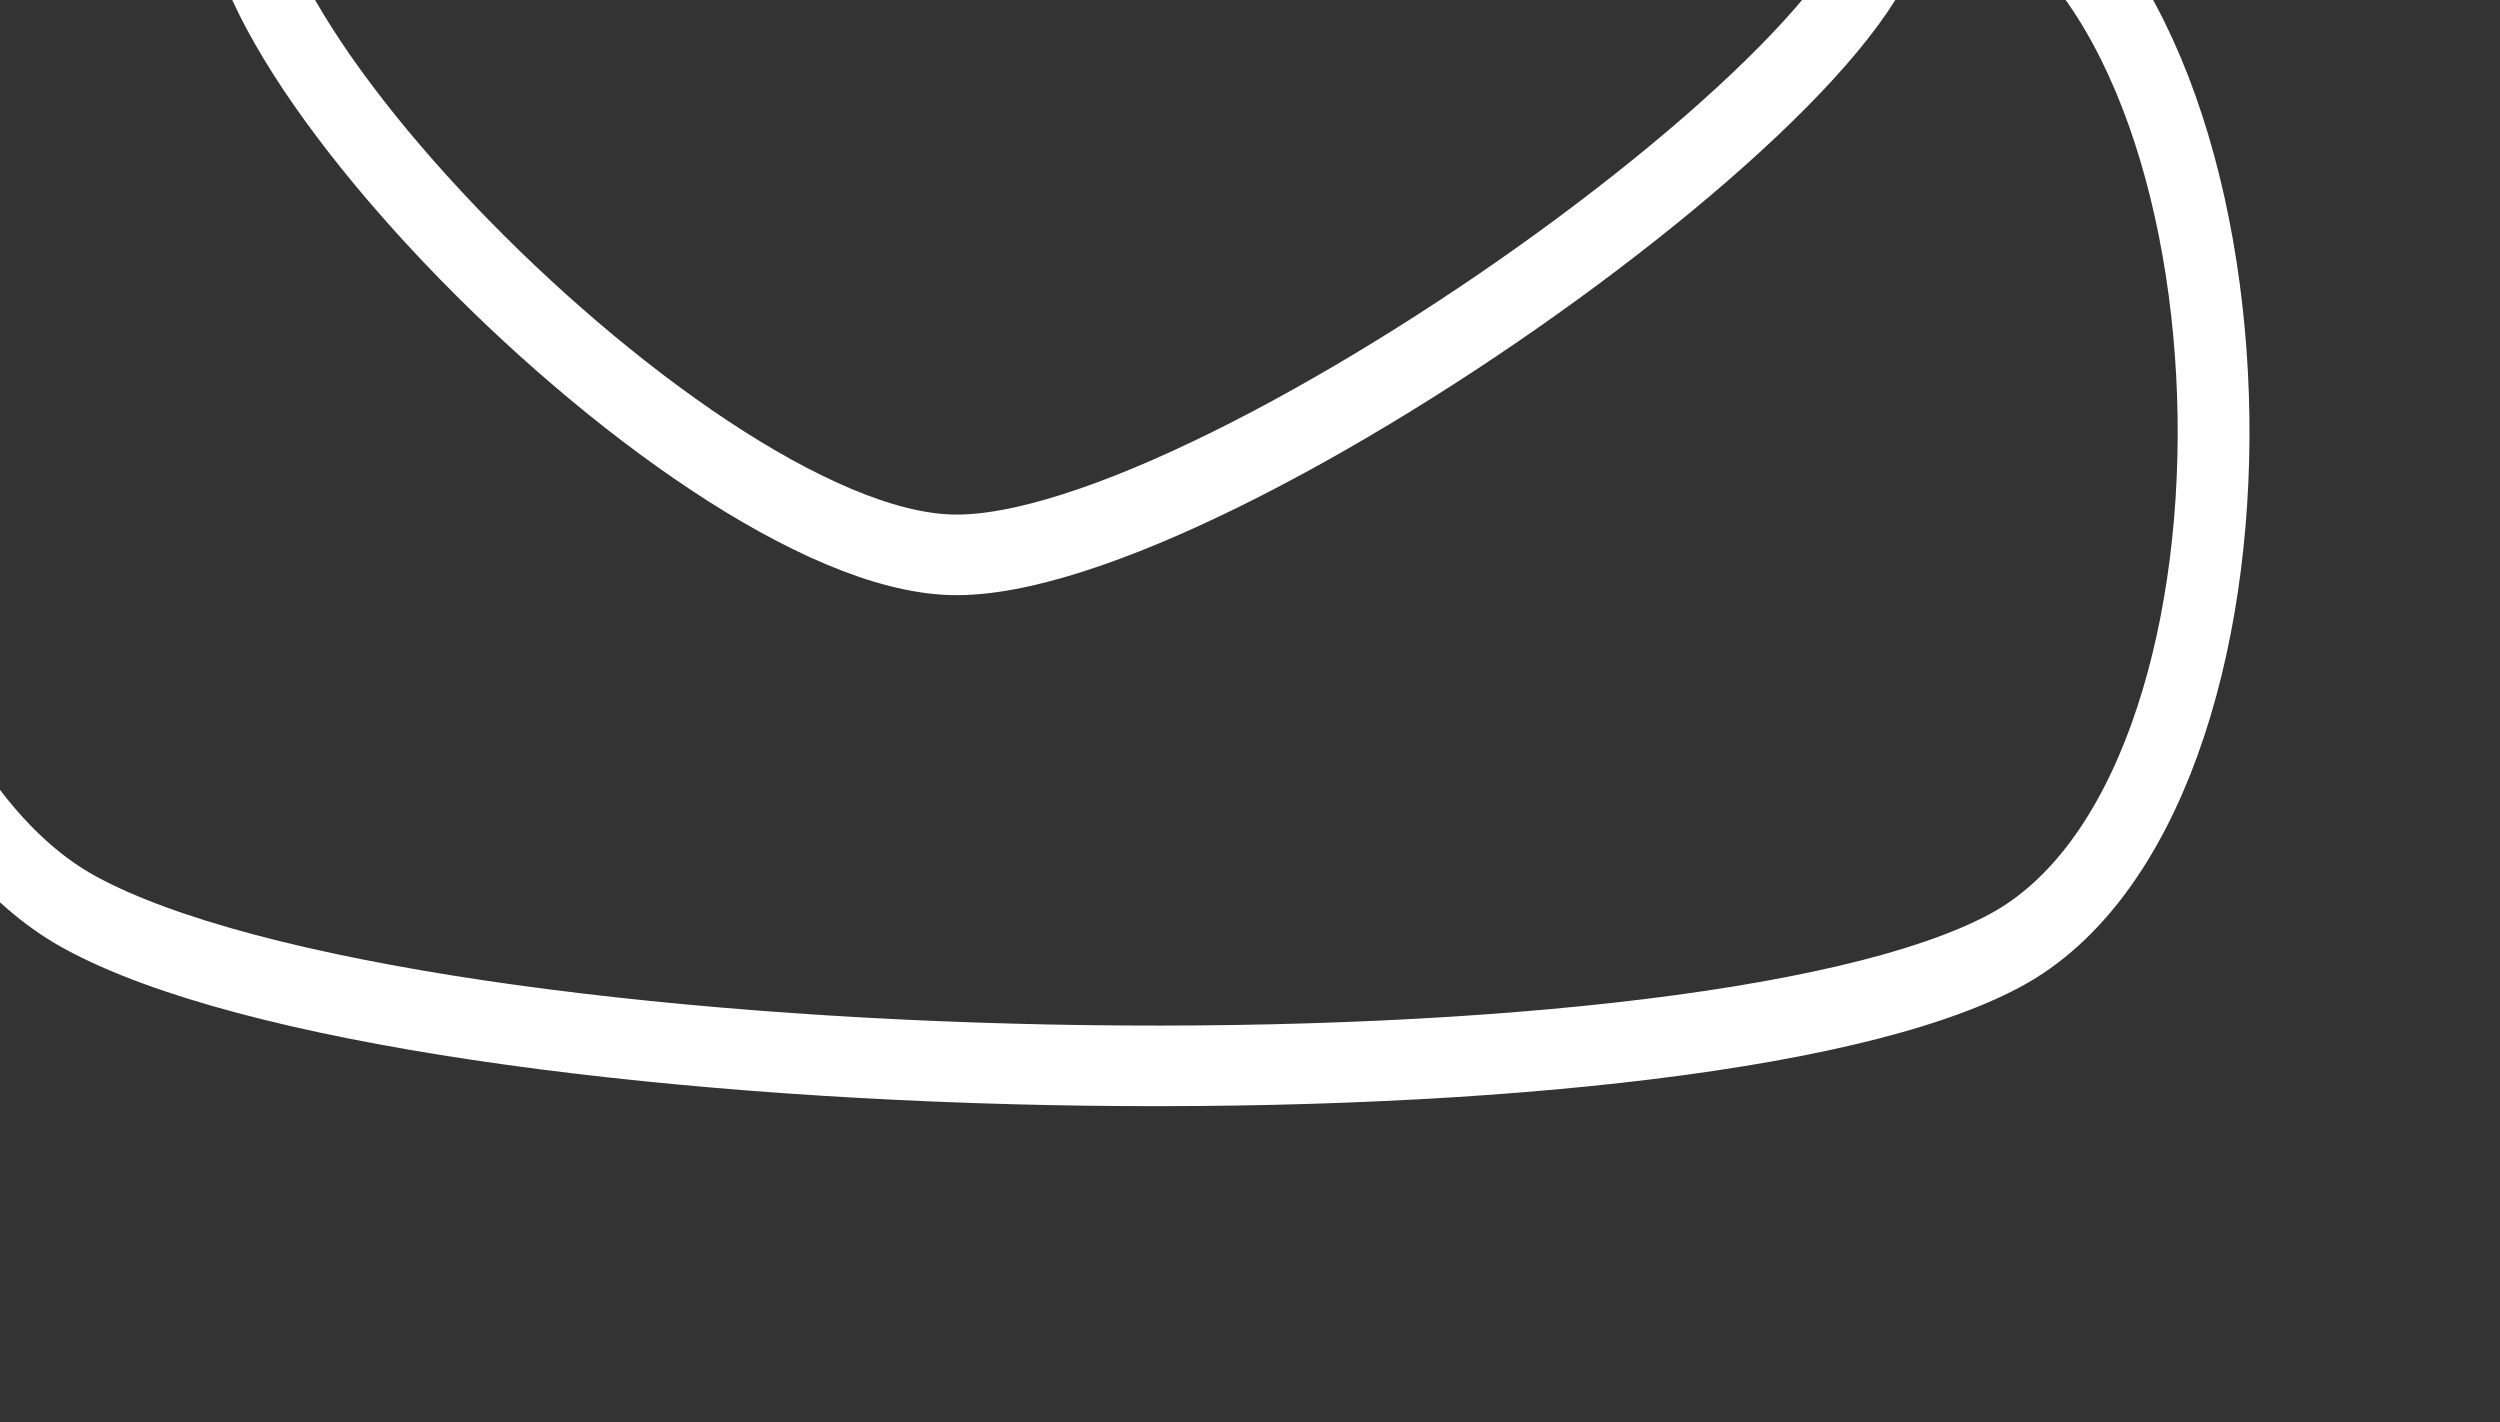
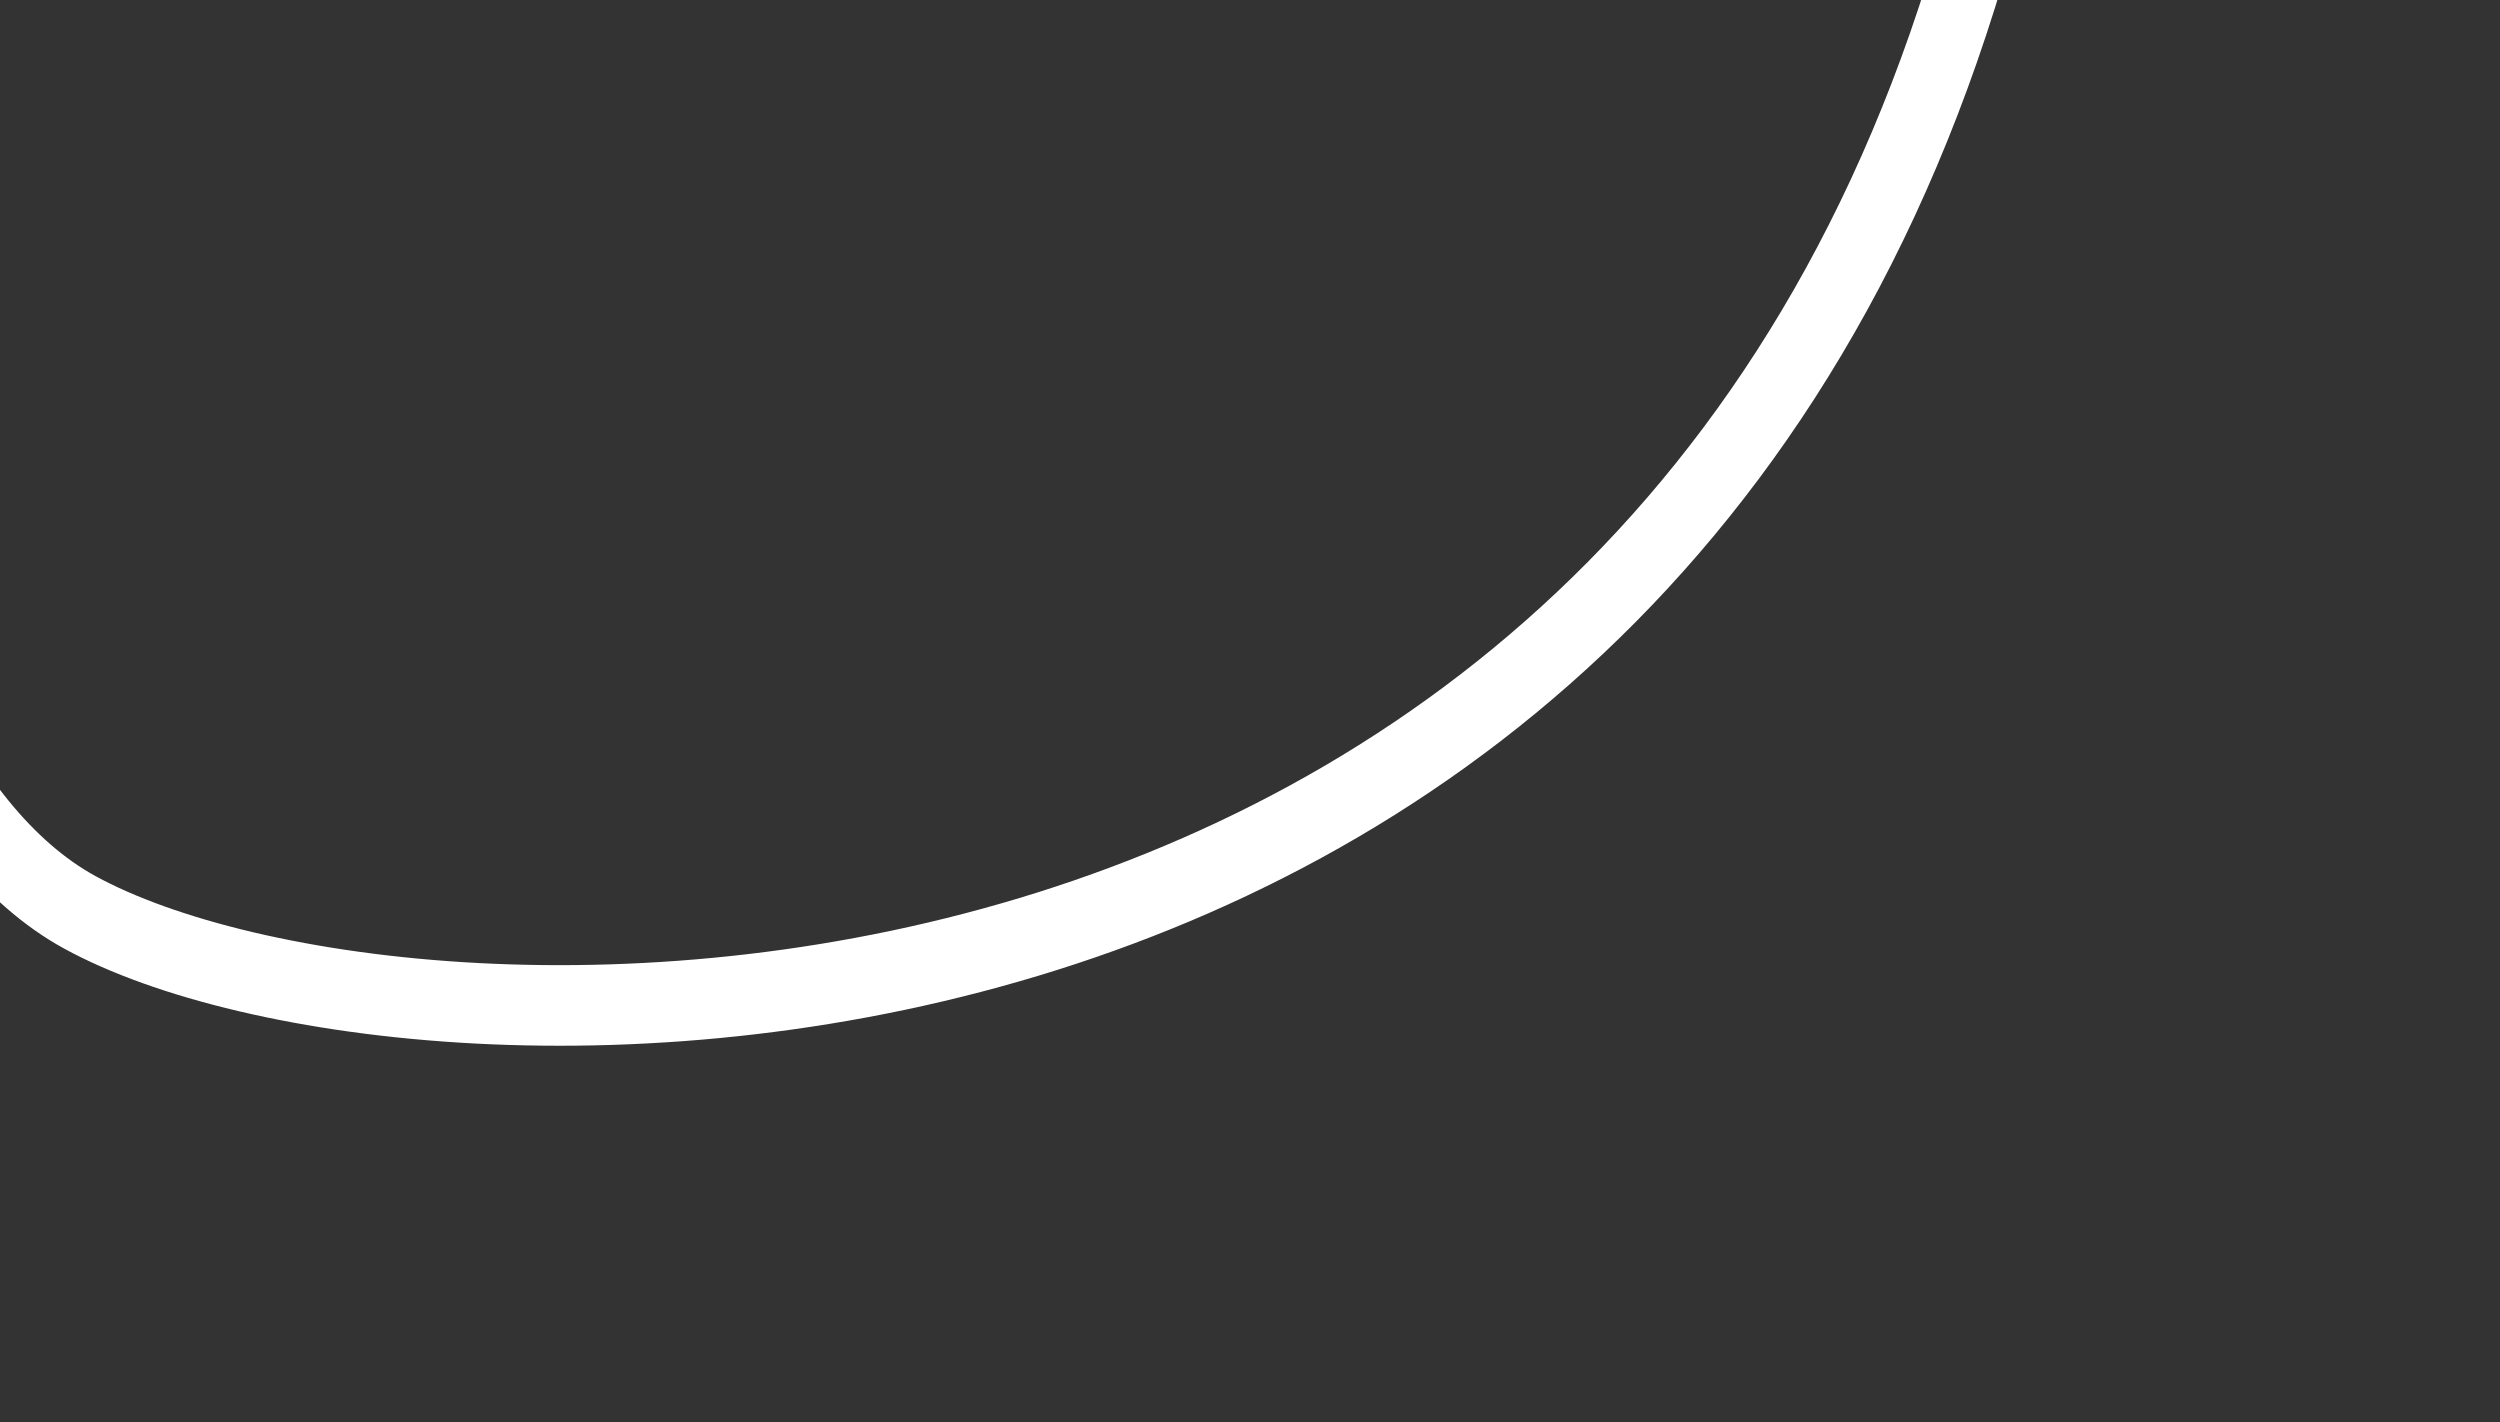
<svg xmlns="http://www.w3.org/2000/svg" width="100%" height="100%" viewBox="0 0 109 62" version="1.1" xml:space="preserve" style="fill-rule:evenodd;clip-rule:evenodd;stroke-linecap:round;stroke-linejoin:round;stroke-miterlimit:1.5;">
  <rect x="0" y="0" width="109" height="62" fill="#333333" stroke="none" />
  <g transform="matrix(1,0,0,1,7405.06,-20057.8)">
    <g transform="matrix(0.215,0,0,0.215,-13115.3,10117.9)">
      <g transform="matrix(0.891,0,0,1,6805.83,27261.2)">
-         <path d="M22230.6,18937.6C22195.4,18960.5 22325.4,19082 22386.5,19083.4C22447.7,19084.9 22623.7,18970.8 22597.7,18946.5C22571.7,18922.1 22265.8,18914.8 22230.6,18937.6Z" style="fill:none;stroke:white;stroke-width:16.34px;" />
-       </g>
+         </g>
      <g transform="matrix(0.891,0,0,1,6805.83,27261.2)">
-         <path d="M22623.5,18946.8C22688.5,18978.5 22691.5,19132.3 22626.4,19163.6C22553.8,19198.5 22264.6,19193.2 22188.1,19155.9C22123.1,19124.2 22102.5,18971.2 22167.7,18939.8C22240.3,18905 22547.1,18909.5 22623.5,18946.8Z" style="fill:none;stroke:white;stroke-width:16.34px;" />
+         <path d="M22623.5,18946.8C22553.8,19198.5 22264.6,19193.2 22188.1,19155.9C22123.1,19124.2 22102.5,18971.2 22167.7,18939.8C22240.3,18905 22547.1,18909.5 22623.5,18946.8Z" style="fill:none;stroke:white;stroke-width:16.34px;" />
      </g>
    </g>
  </g>
</svg>